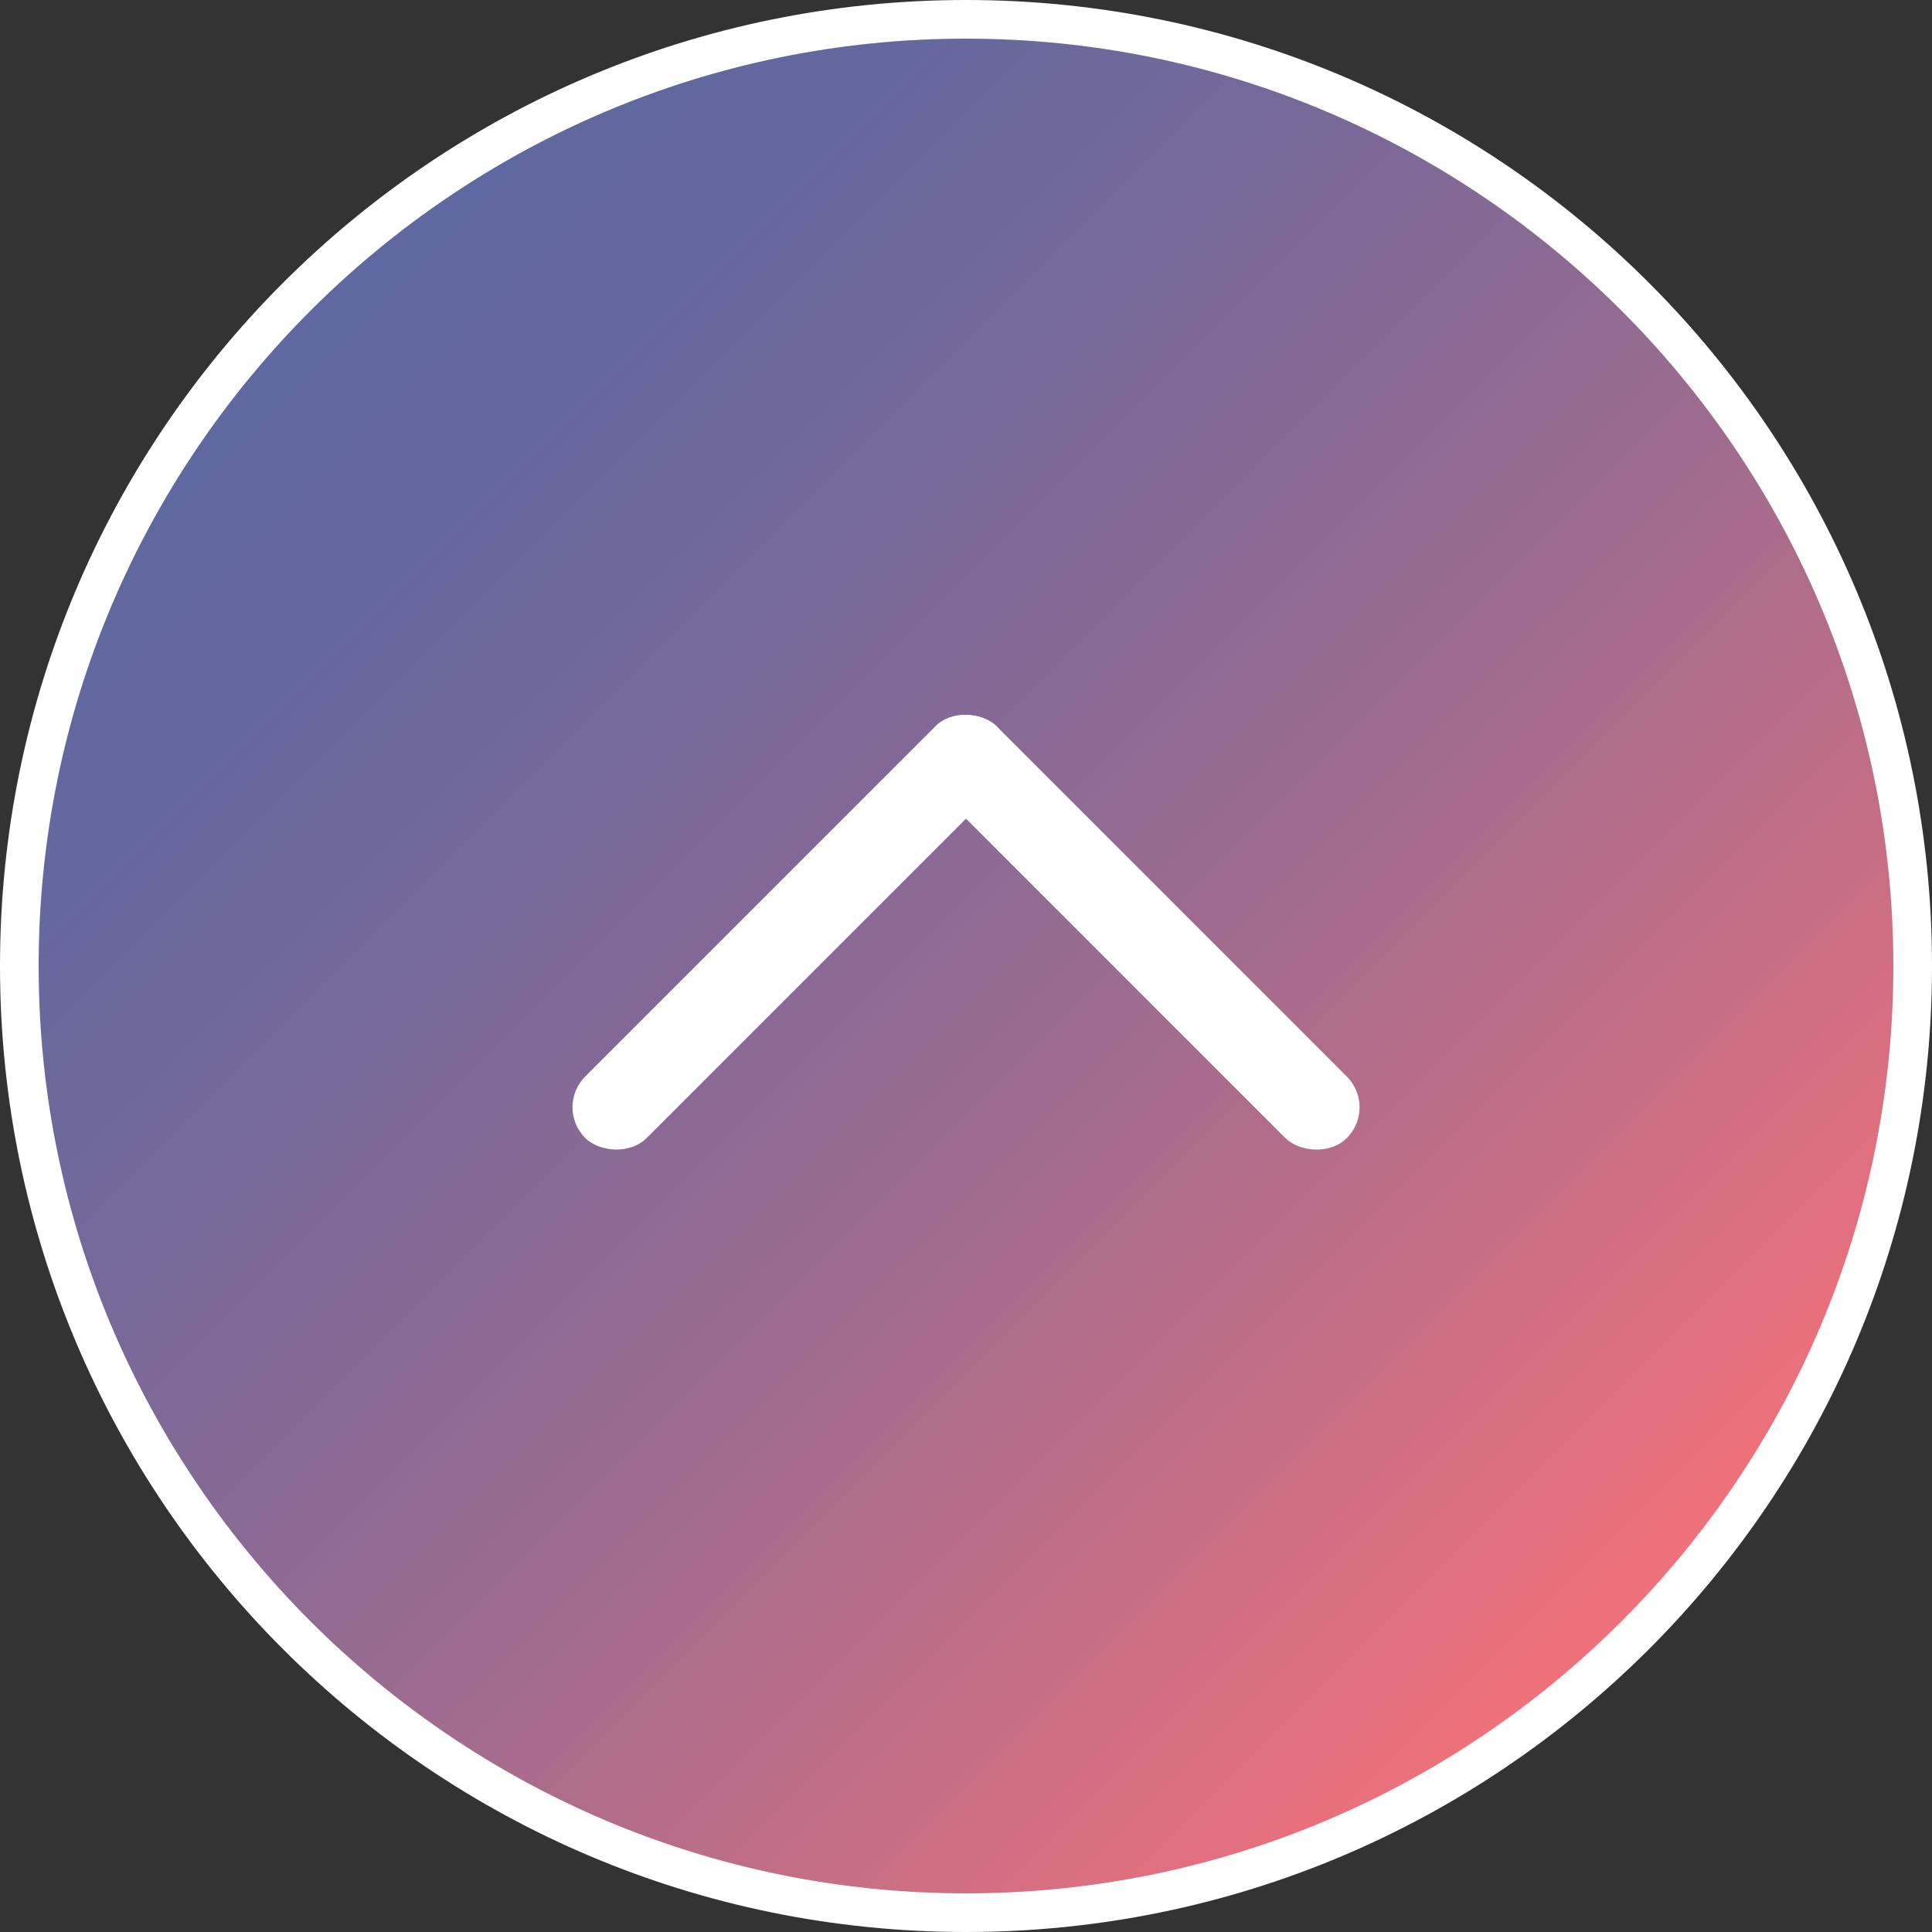
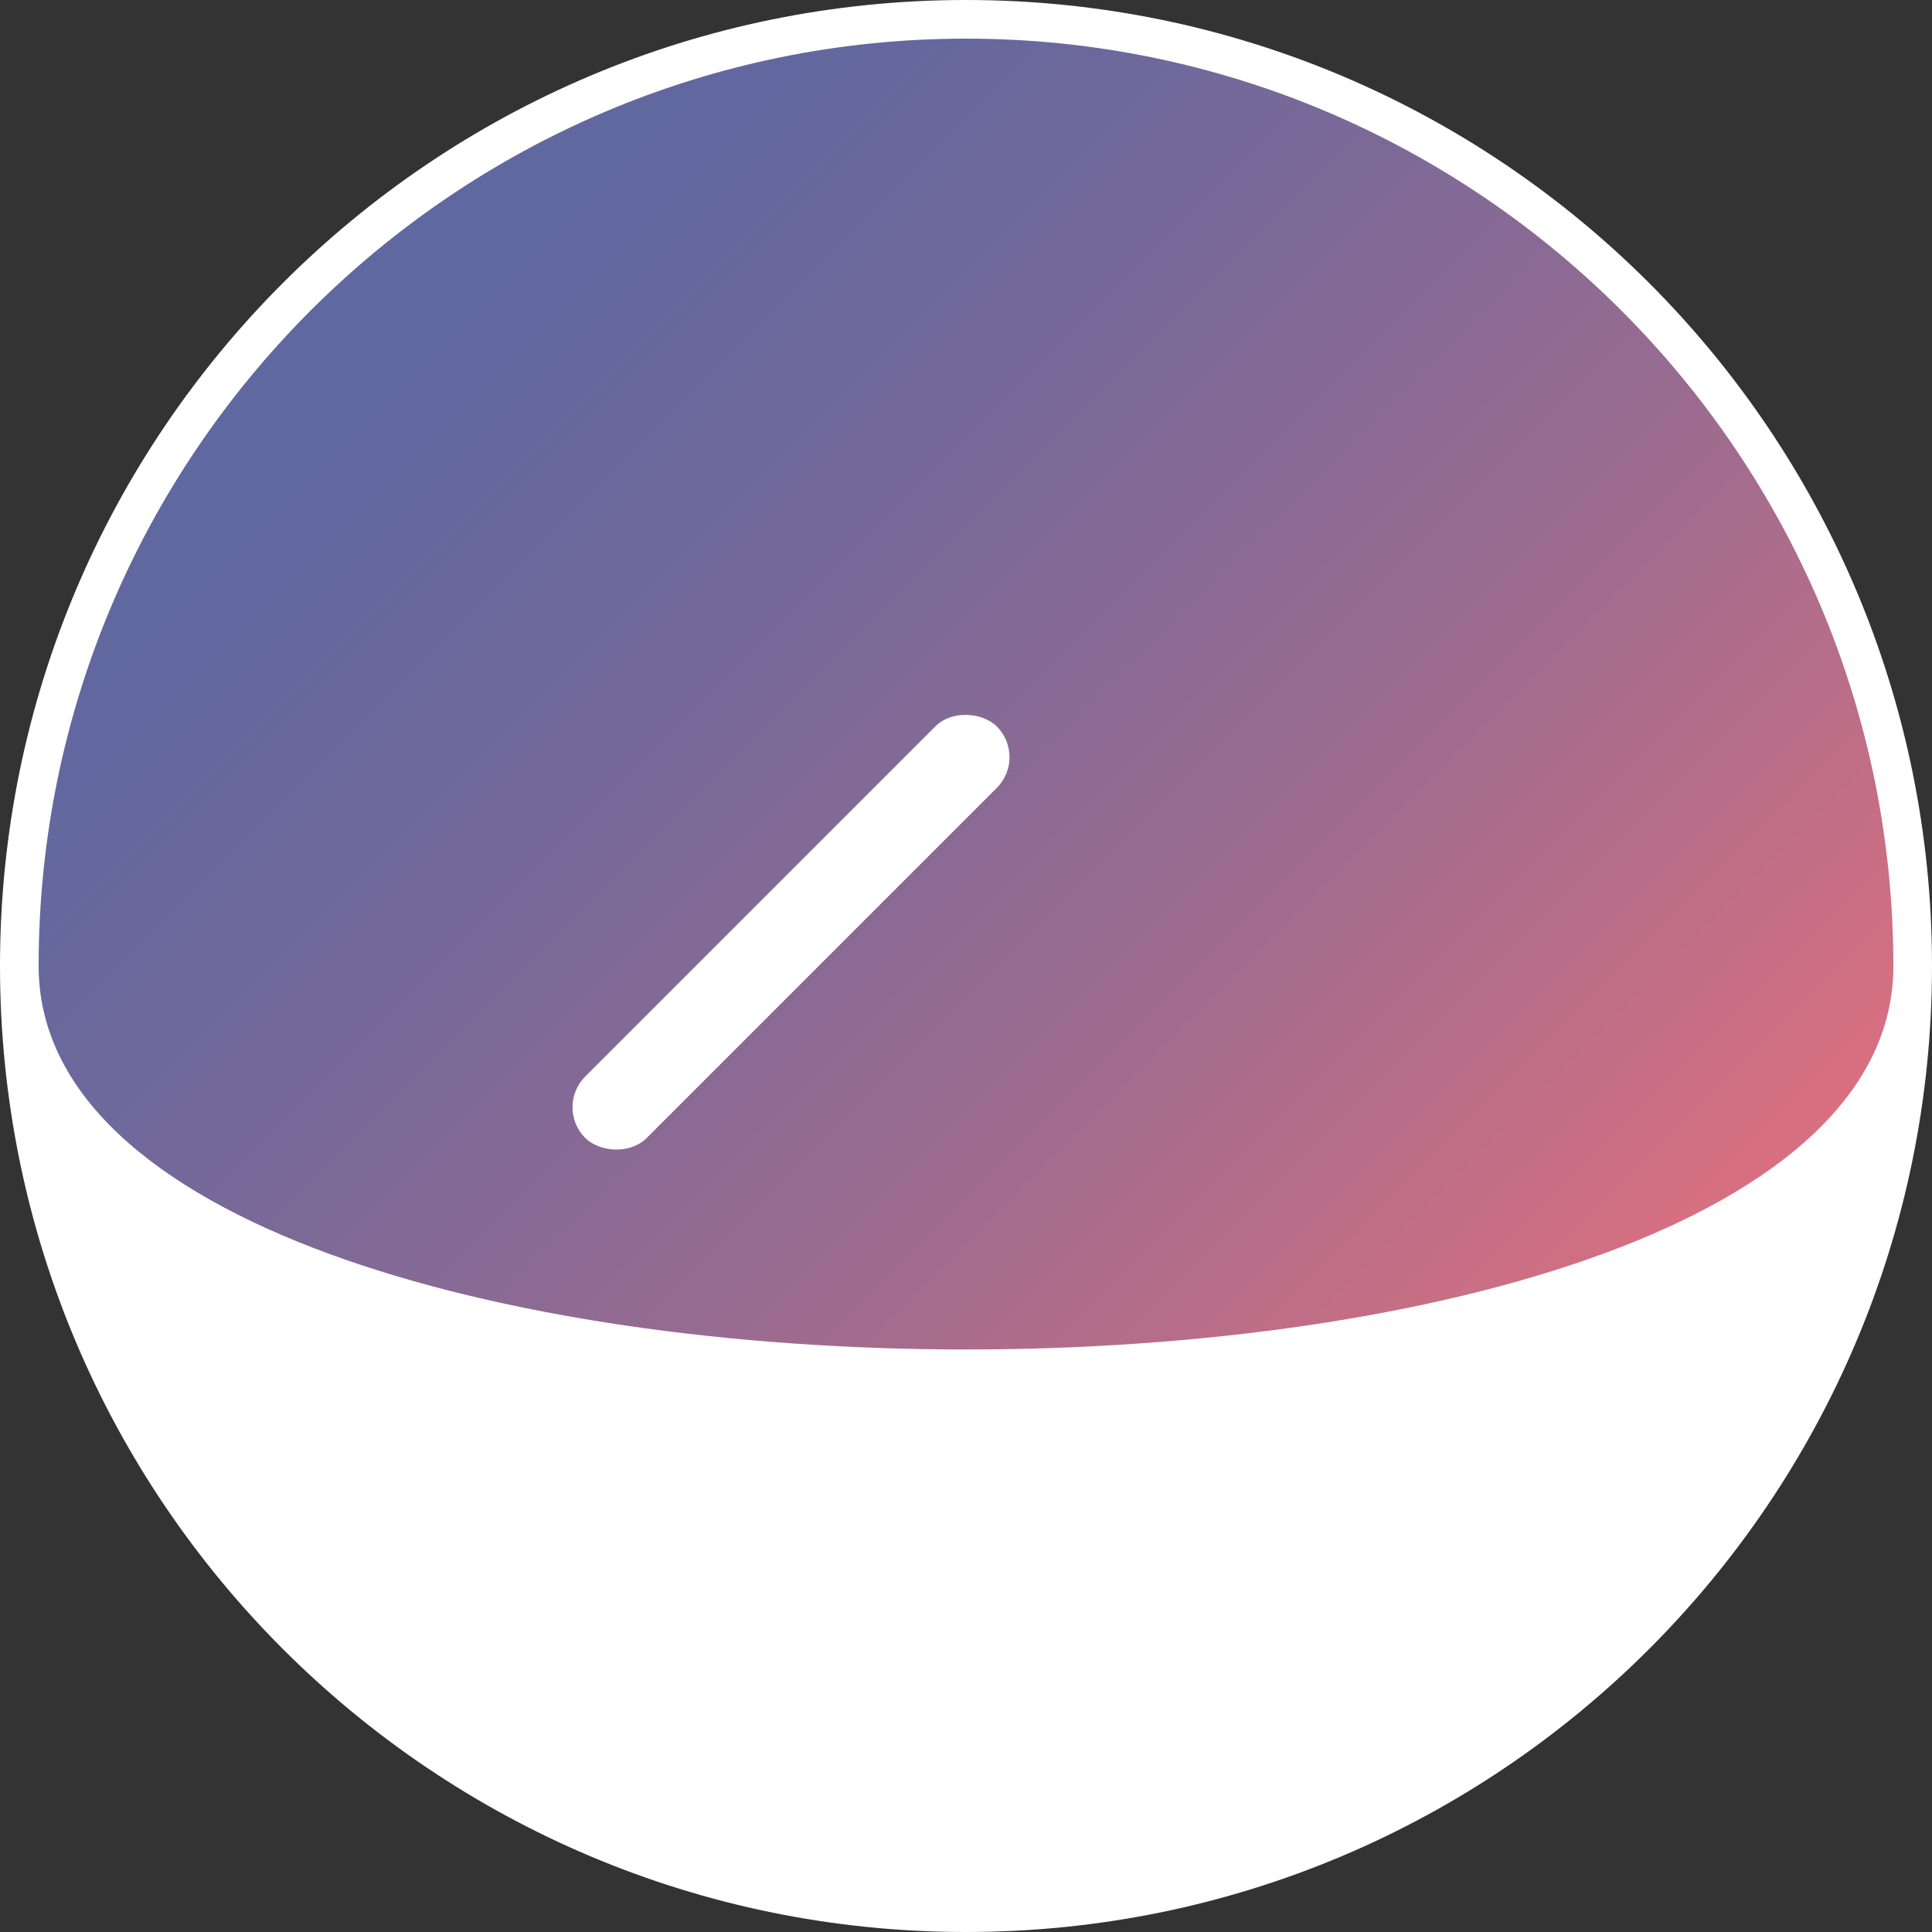
<svg xmlns="http://www.w3.org/2000/svg" id="_レイヤー_1" data-name="レイヤー 1" version="1.1" viewBox="0 0 200 200">
  <rect x="0" y="0" width="200" height="200" fill="#333333" stroke="none" />
  <defs>
    <style>
      .cls-1 {
        fill: #fff;
      }

      .cls-1, .cls-2 {
        stroke-width: 0px;
      }

      .cls-2 {
        fill: url(#_名称未設定グラデーション_79);
      }
    </style>
    <linearGradient id="_名称未設定グラデーション_79" data-name="名称未設定グラデーション 79" x1="30.74" y1="30.74" x2="169.26" y2="169.26" gradientUnits="userSpaceOnUse">
      <stop offset="0" stop-color="#5e68a0" />
      <stop offset=".13" stop-color="#64689e" />
      <stop offset=".31" stop-color="#776999" />
      <stop offset=".53" stop-color="#966b91" />
      <stop offset=".76" stop-color="#c06e86" />
      <stop offset="1" stop-color="#f2717a" />
    </linearGradient>
  </defs>
  <g>
    <path class="cls-2" d="M100,198c-54.04,0-98-43.96-98-98S45.96,2,100,2s98,43.96,98,98-43.96,98-98,98Z" />
-     <path class="cls-1" d="M100,4c52.93,0,96,43.07,96,96s-43.07,96-96,96S4,152.93,4,100,47.07,4,100,4M100,0C44.77,0,0,44.77,0,100s44.77,100,100,100,100-44.77,100-100S155.23,0,100,0h0Z" />
+     <path class="cls-1" d="M100,4c52.93,0,96,43.07,96,96S4,152.93,4,100,47.07,4,100,4M100,0C44.77,0,0,44.77,0,100s44.77,100,100,100,100-44.77,100-100S155.23,0,100,0h0Z" />
  </g>
  <g>
    <rect class="cls-1" x="51.76" y="92.01" width="60.25" height="9" rx="4.5" ry="4.5" transform="translate(-44.26 86.16) rotate(-45)" />
-     <rect class="cls-1" x="113.62" y="66.38" width="9" height="60.25" rx="4.5" ry="4.5" transform="translate(-33.64 111.79) rotate(-45)" />
  </g>
</svg>